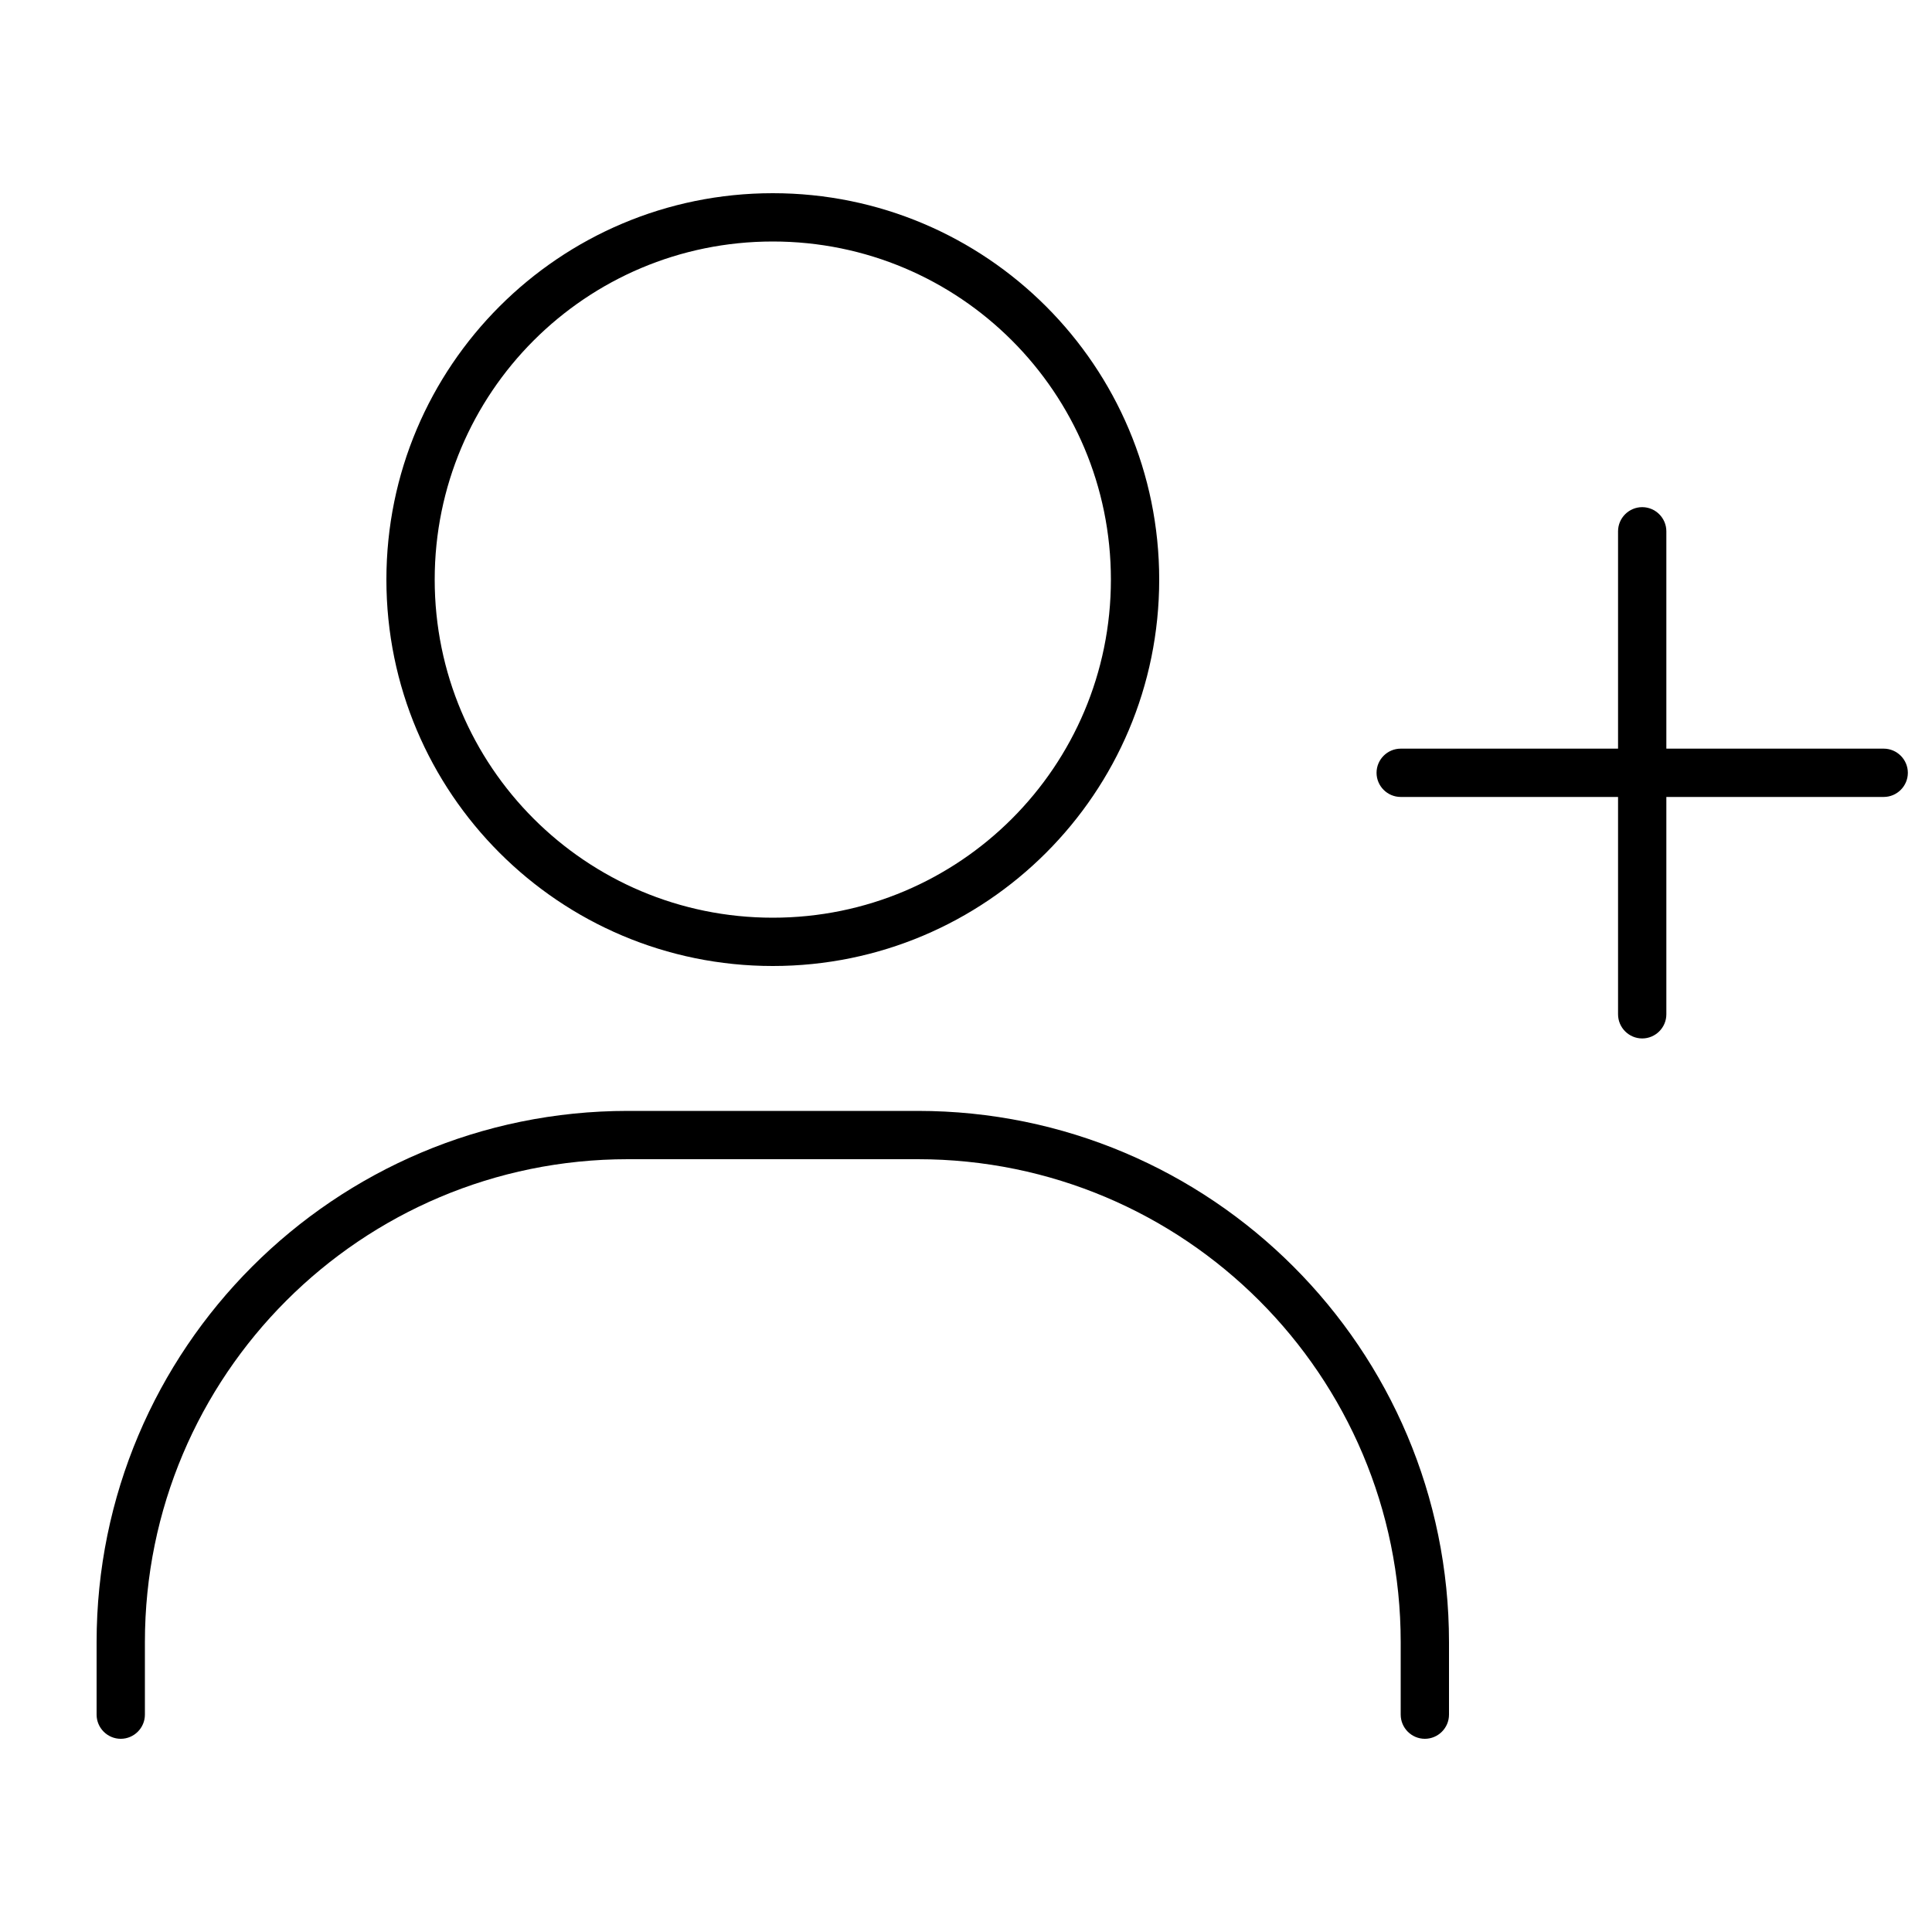
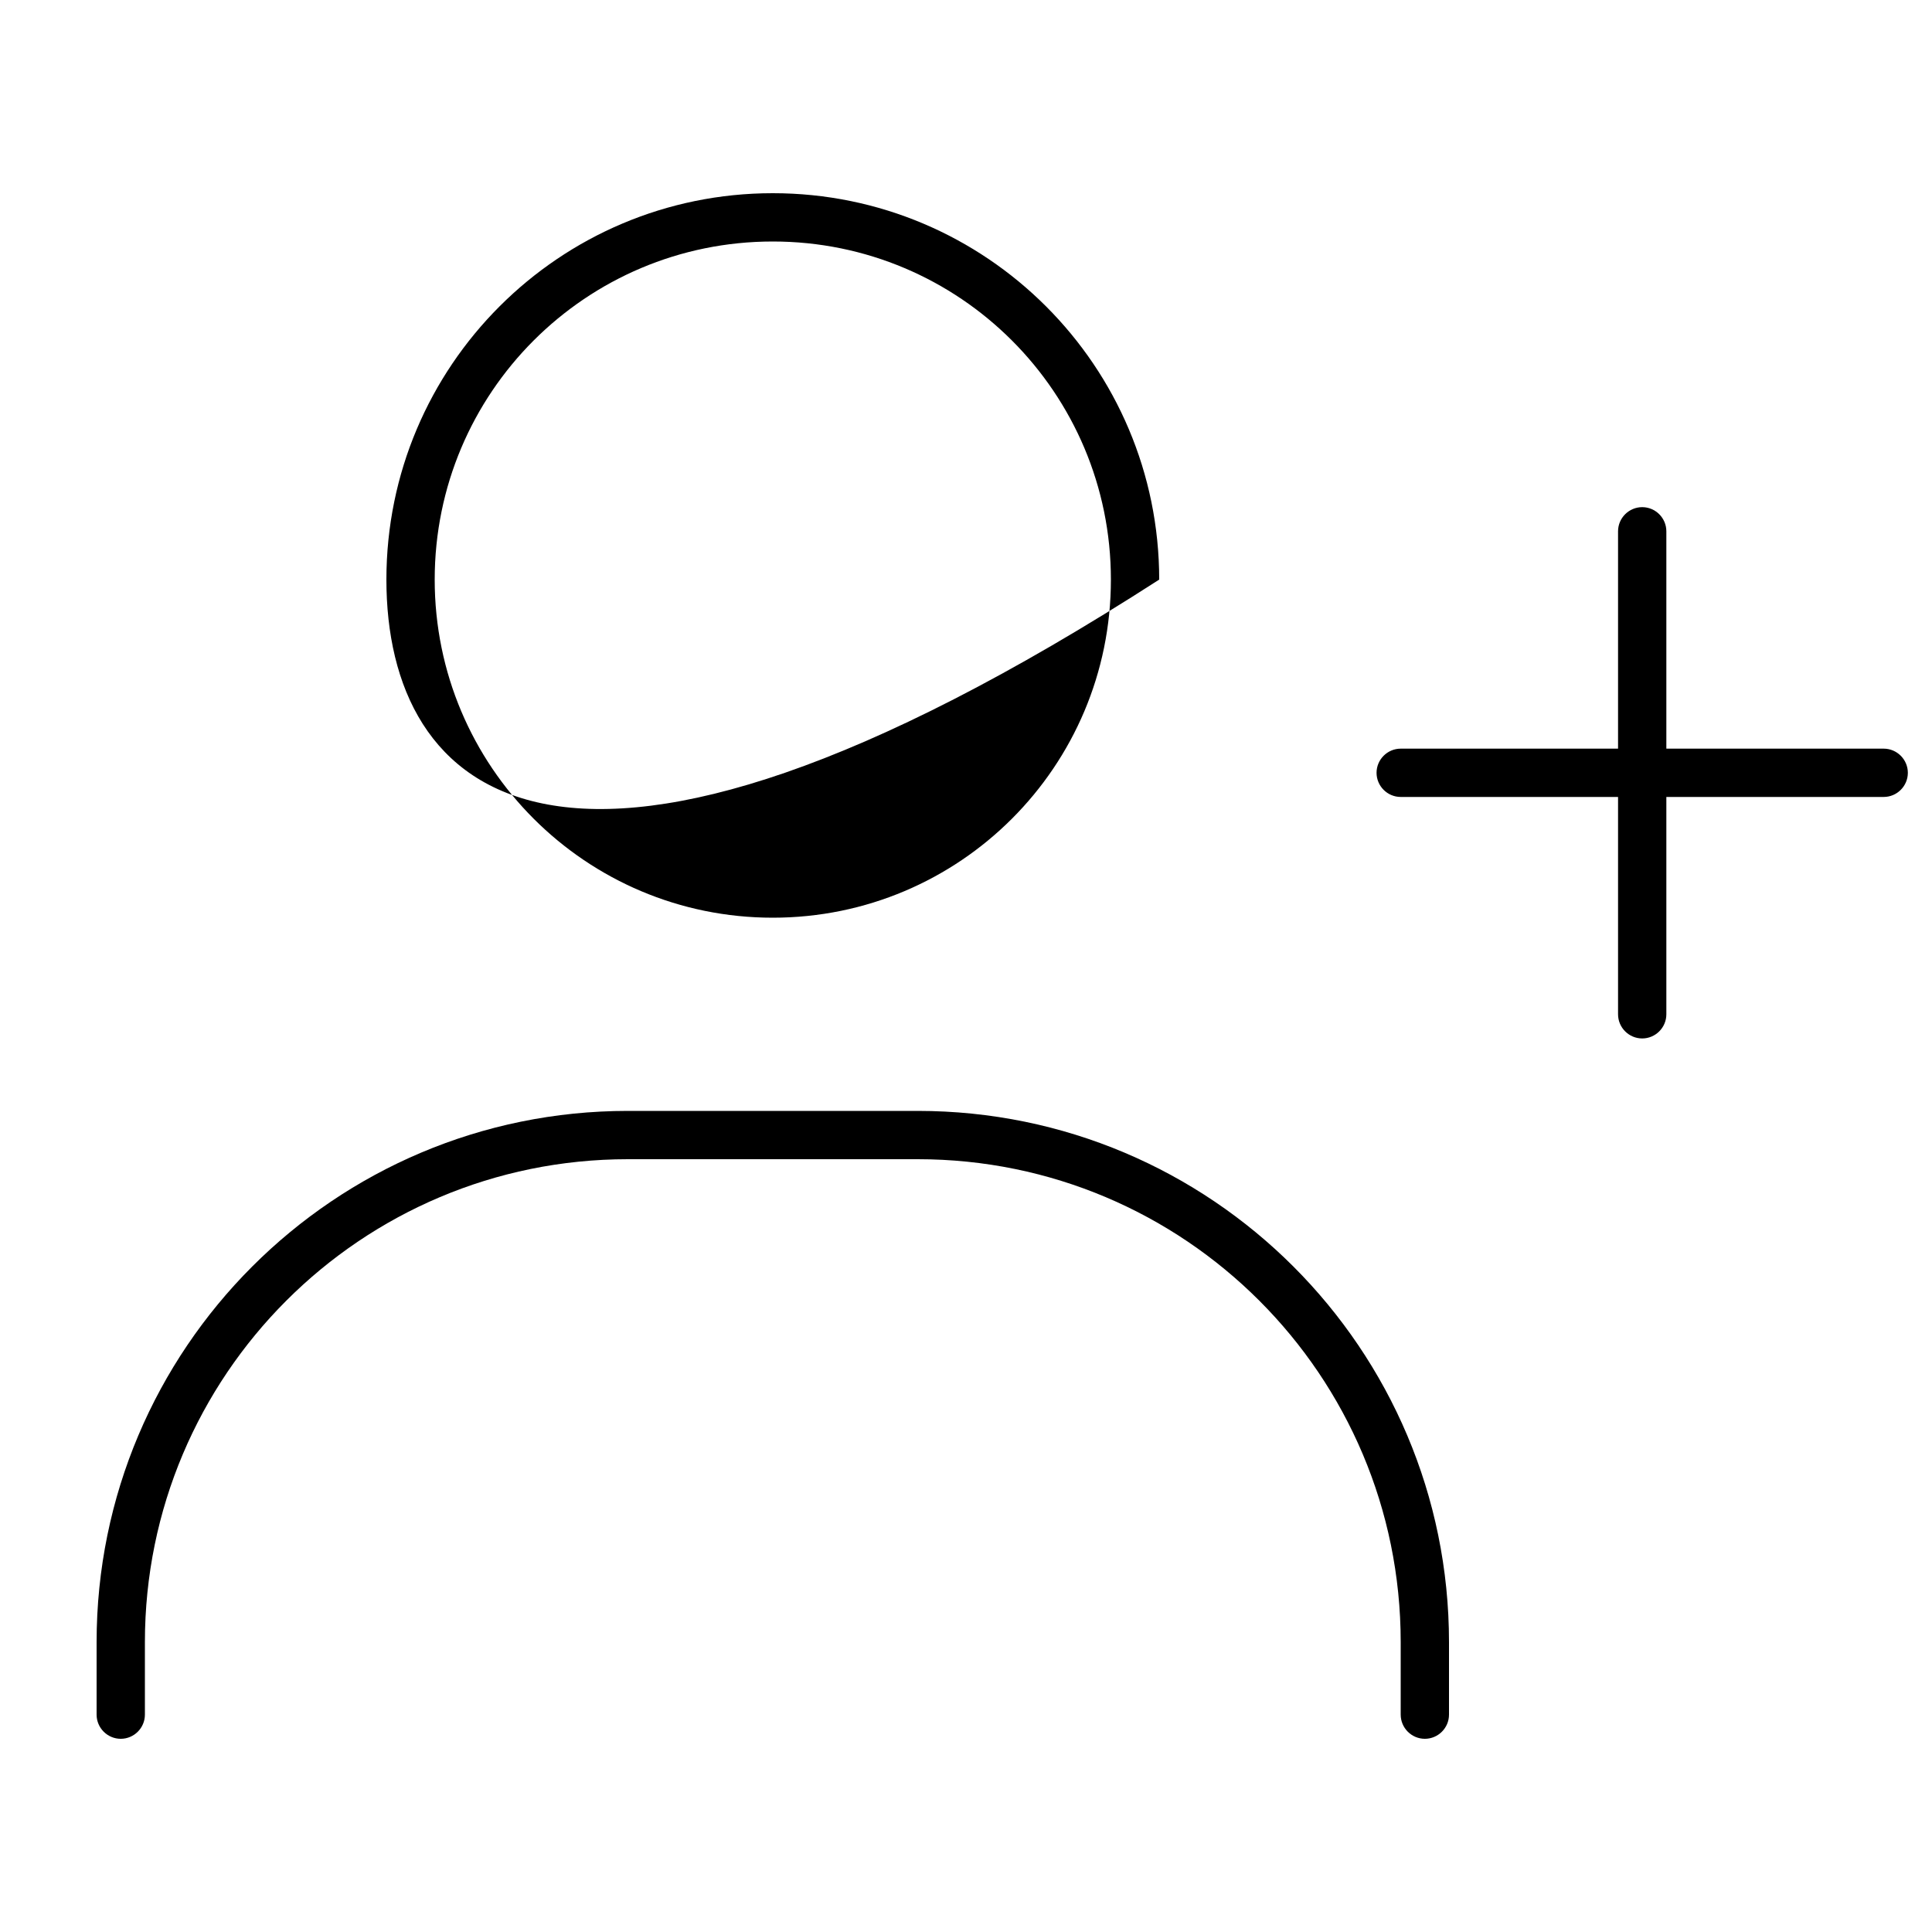
<svg xmlns="http://www.w3.org/2000/svg" viewBox="0 0 640 640">
-   <path fill="currentColor" d="M256 304C317.9 304 368 253.9 368 192C368 130.1 317.9 80 256 80C194.1 80 144 130.1 144 192C144 253.9 194.1 304 256 304zM256 64C326.7 64 384 121.3 384 192C384 262.7 326.7 320 256 320C185.3 320 128 262.7 128 192C128 121.3 185.3 64 256 64zM208 384C119.6 384 48 455.6 48 544L48 568C48 572.4 44.4 576 40 576C35.6 576 32 572.4 32 568L32 544C32 446.8 110.8 368 208 368L304 368C401.2 368 480 446.8 480 544L480 568C480 572.4 476.4 576 472 576C467.6 576 464 572.4 464 568L464 544C464 455.6 392.4 384 304 384L208 384zM544 168C548.4 168 552 171.6 552 176L552 248L624 248C628.4 248 632 251.6 632 256C632 260.4 628.4 264 624 264L552 264L552 336C552 340.4 548.4 344 544 344C539.6 344 536 340.4 536 336L536 264L464 264C459.6 264 456 260.4 456 256C456 251.6 459.6 248 464 248L536 248L536 176C536 171.6 539.6 168 544 168z" />
+   <path fill="currentColor" d="M256 304C317.9 304 368 253.9 368 192C368 130.1 317.9 80 256 80C194.1 80 144 130.1 144 192C144 253.9 194.1 304 256 304zM256 64C326.7 64 384 121.3 384 192C185.3 320 128 262.7 128 192C128 121.3 185.3 64 256 64zM208 384C119.6 384 48 455.6 48 544L48 568C48 572.4 44.4 576 40 576C35.6 576 32 572.4 32 568L32 544C32 446.8 110.8 368 208 368L304 368C401.2 368 480 446.8 480 544L480 568C480 572.4 476.4 576 472 576C467.6 576 464 572.4 464 568L464 544C464 455.6 392.4 384 304 384L208 384zM544 168C548.4 168 552 171.6 552 176L552 248L624 248C628.4 248 632 251.6 632 256C632 260.4 628.4 264 624 264L552 264L552 336C552 340.4 548.4 344 544 344C539.6 344 536 340.4 536 336L536 264L464 264C459.6 264 456 260.4 456 256C456 251.6 459.6 248 464 248L536 248L536 176C536 171.6 539.6 168 544 168z" />
</svg>